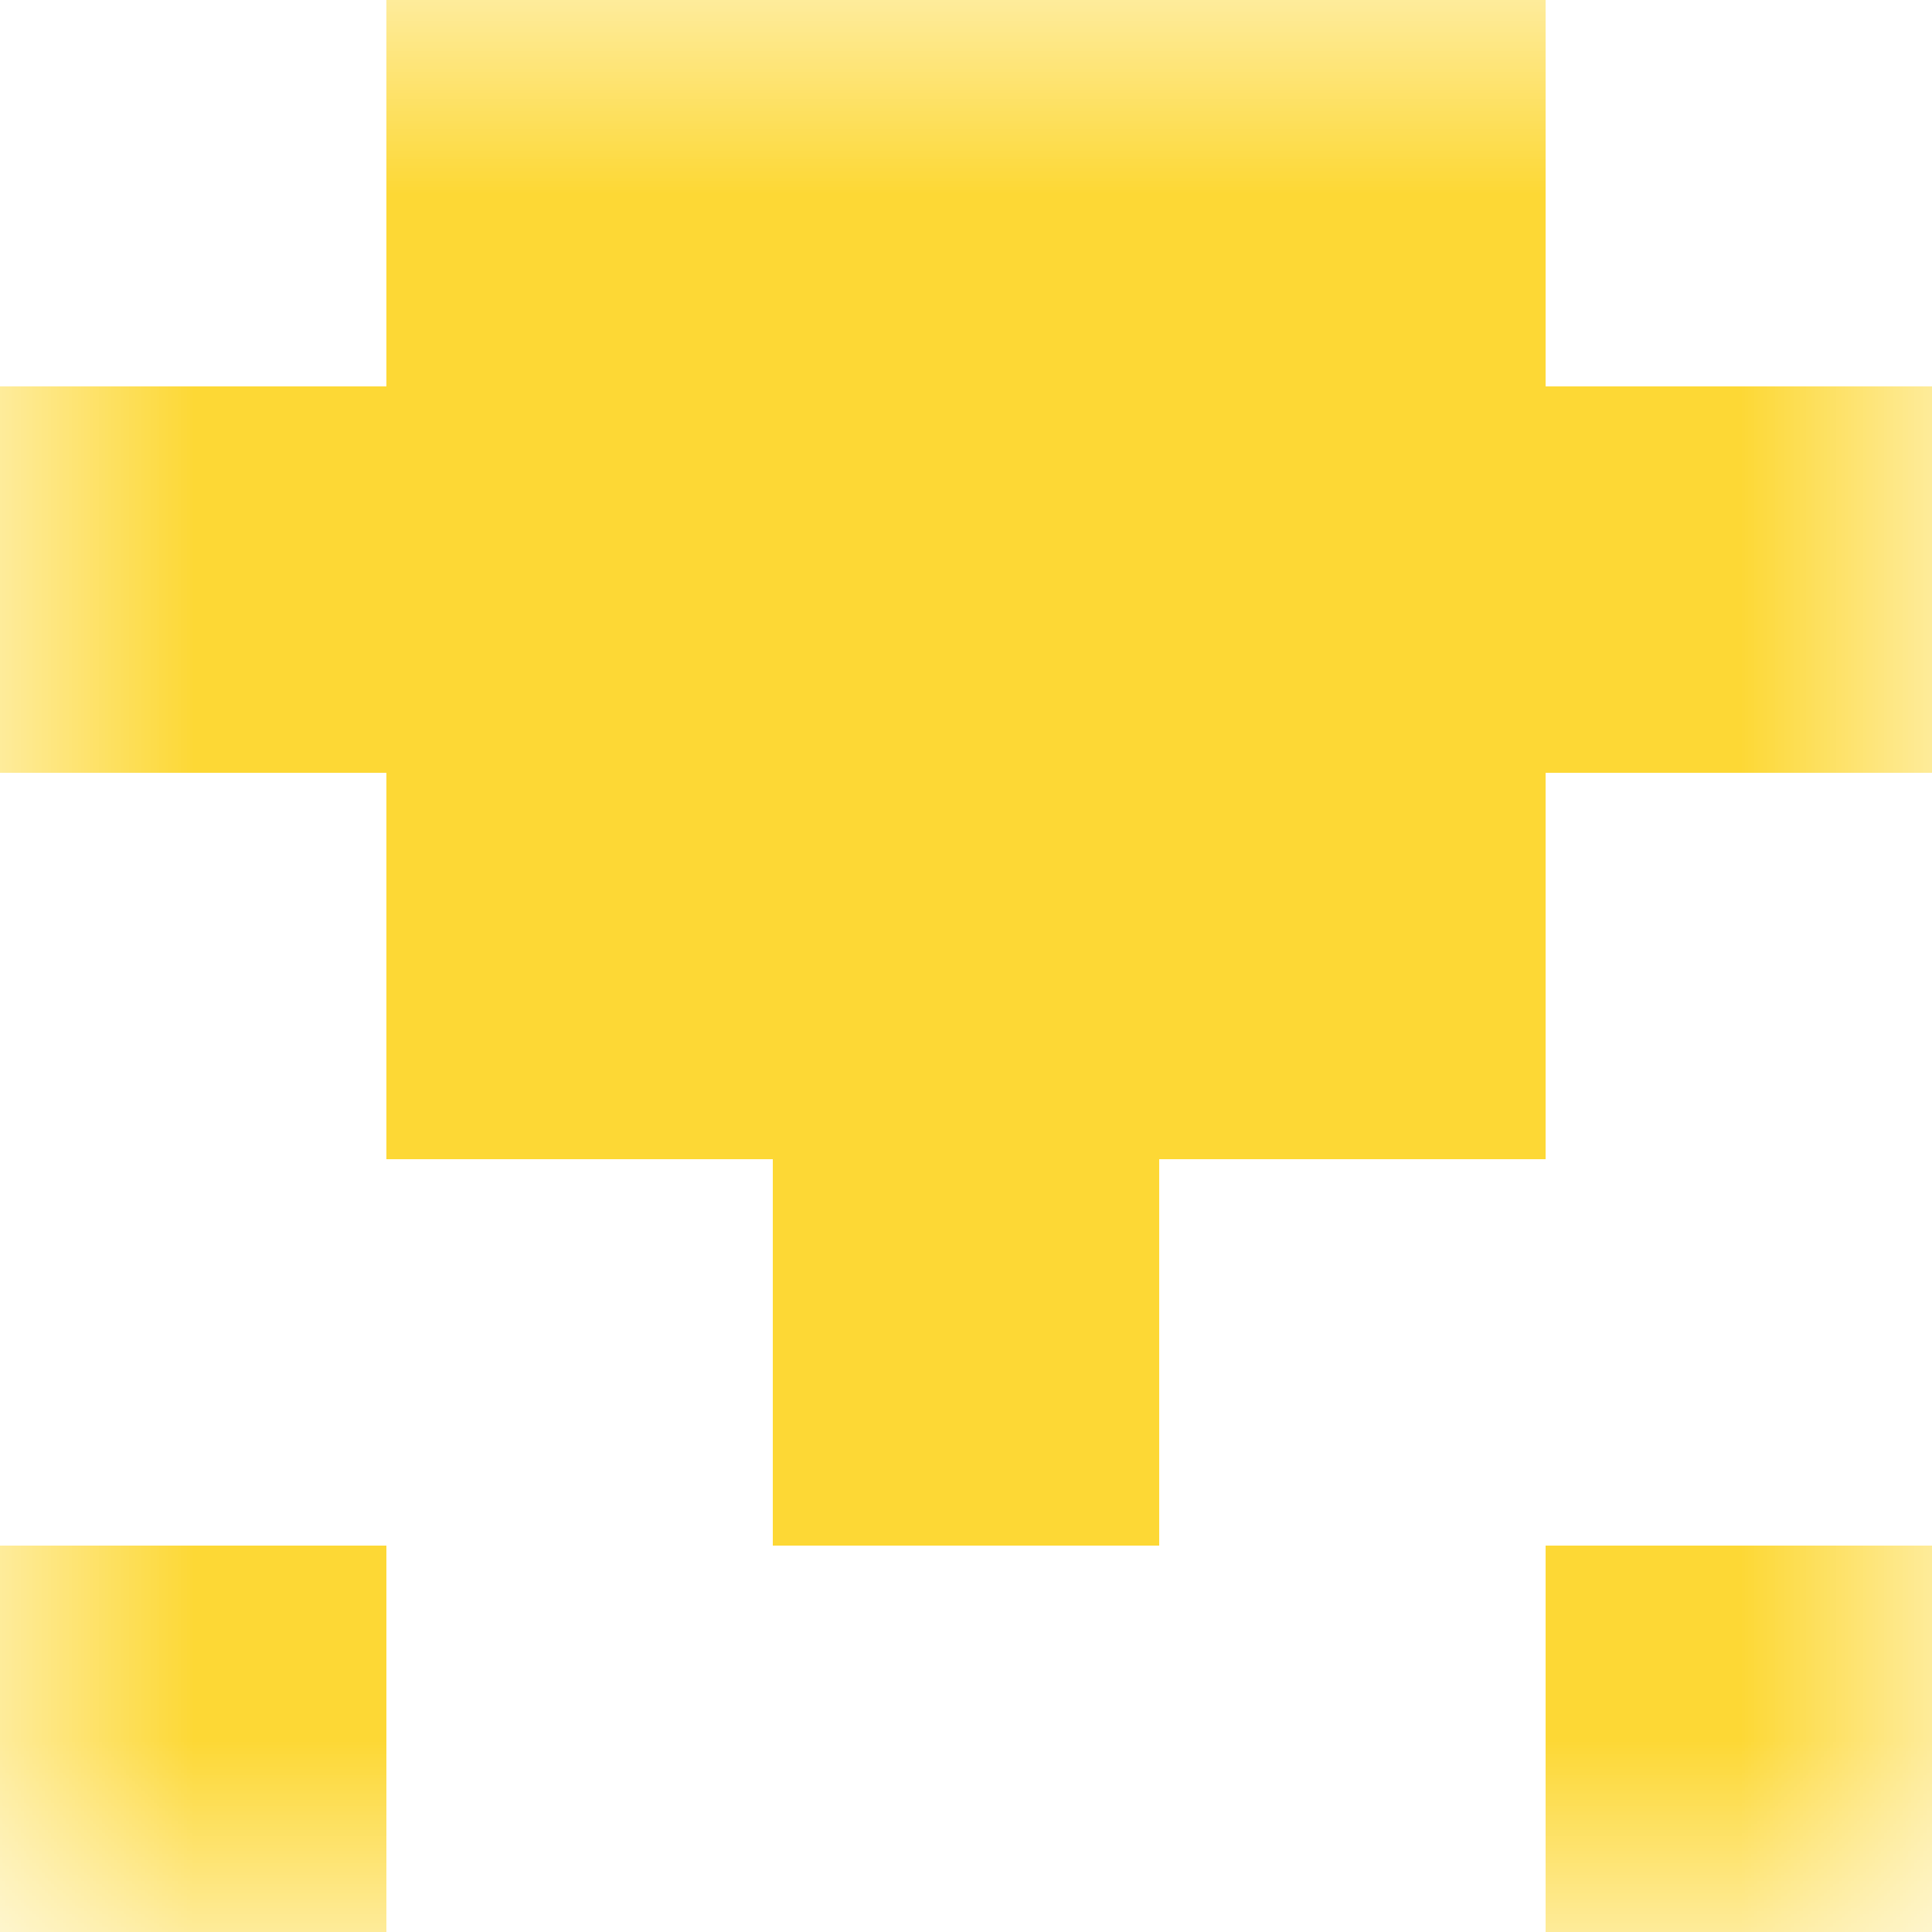
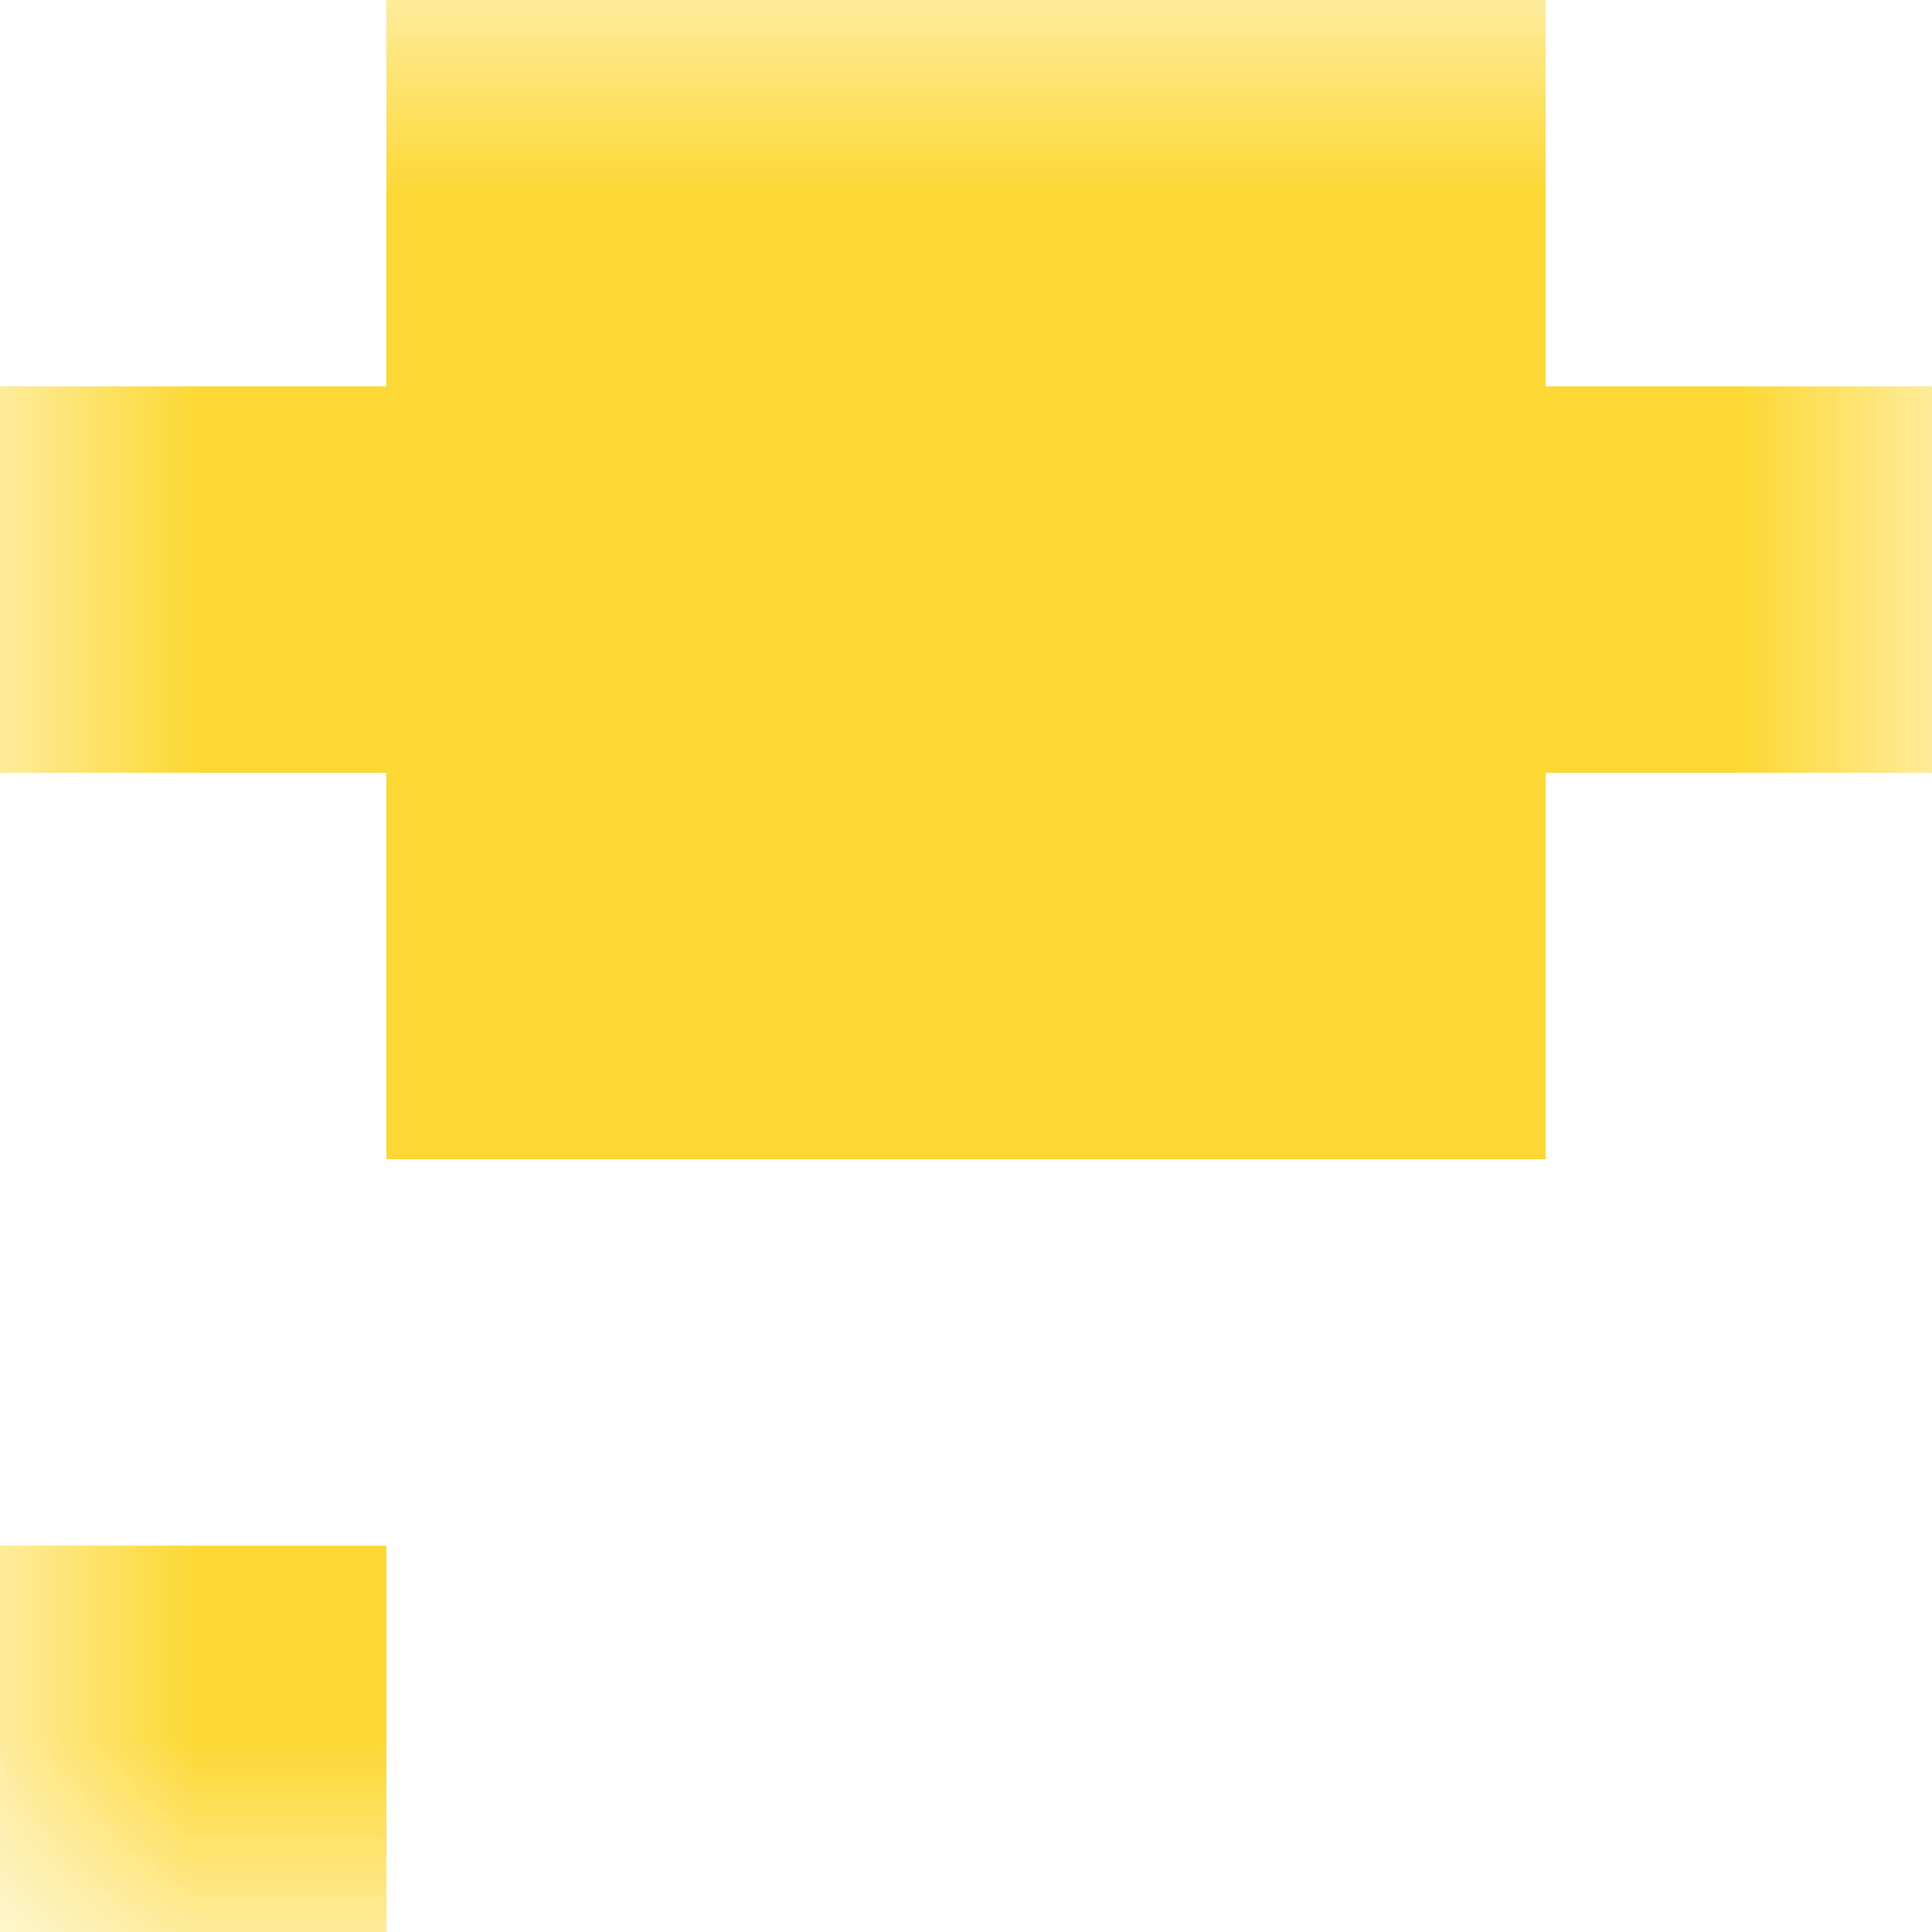
<svg xmlns="http://www.w3.org/2000/svg" viewBox="0 0 5 5" fill="none" shape-rendering="crispEdges">
  <mask id="viewboxMask">
    <rect width="5" height="5" rx="0" ry="0" x="0" y="0" fill="#fff" />
  </mask>
  <g mask="url(#viewboxMask)">
    <path fill="#fdd835" d="M1 0h3v1H1z" />
    <path fill="#fdd835" d="M0 1h5v1H0z" />
    <path fill="#fdd835" d="M1 2h3v1H1z" />
-     <path fill="#fdd835" d="M2 3h1v1H2z" />
-     <path d="M1 4H0v1h1V4ZM5 4H4v1h1V4Z" fill="#fdd835" />
+     <path d="M1 4H0v1h1V4ZM5 4v1h1V4Z" fill="#fdd835" />
  </g>
</svg>